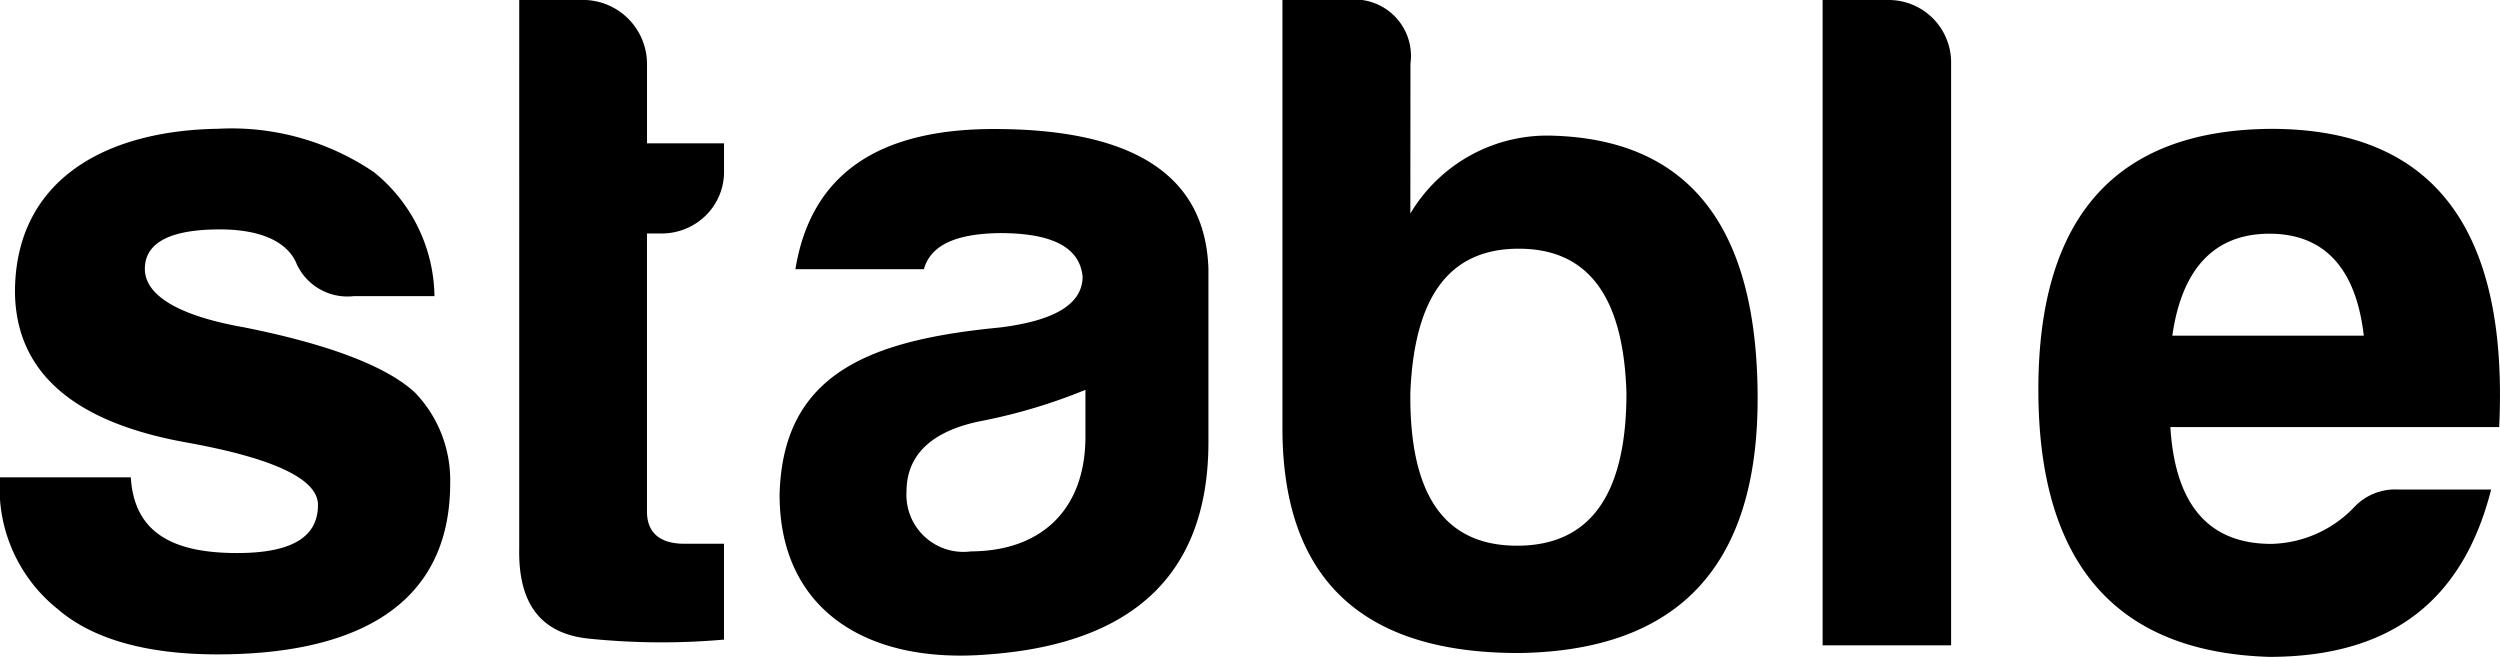
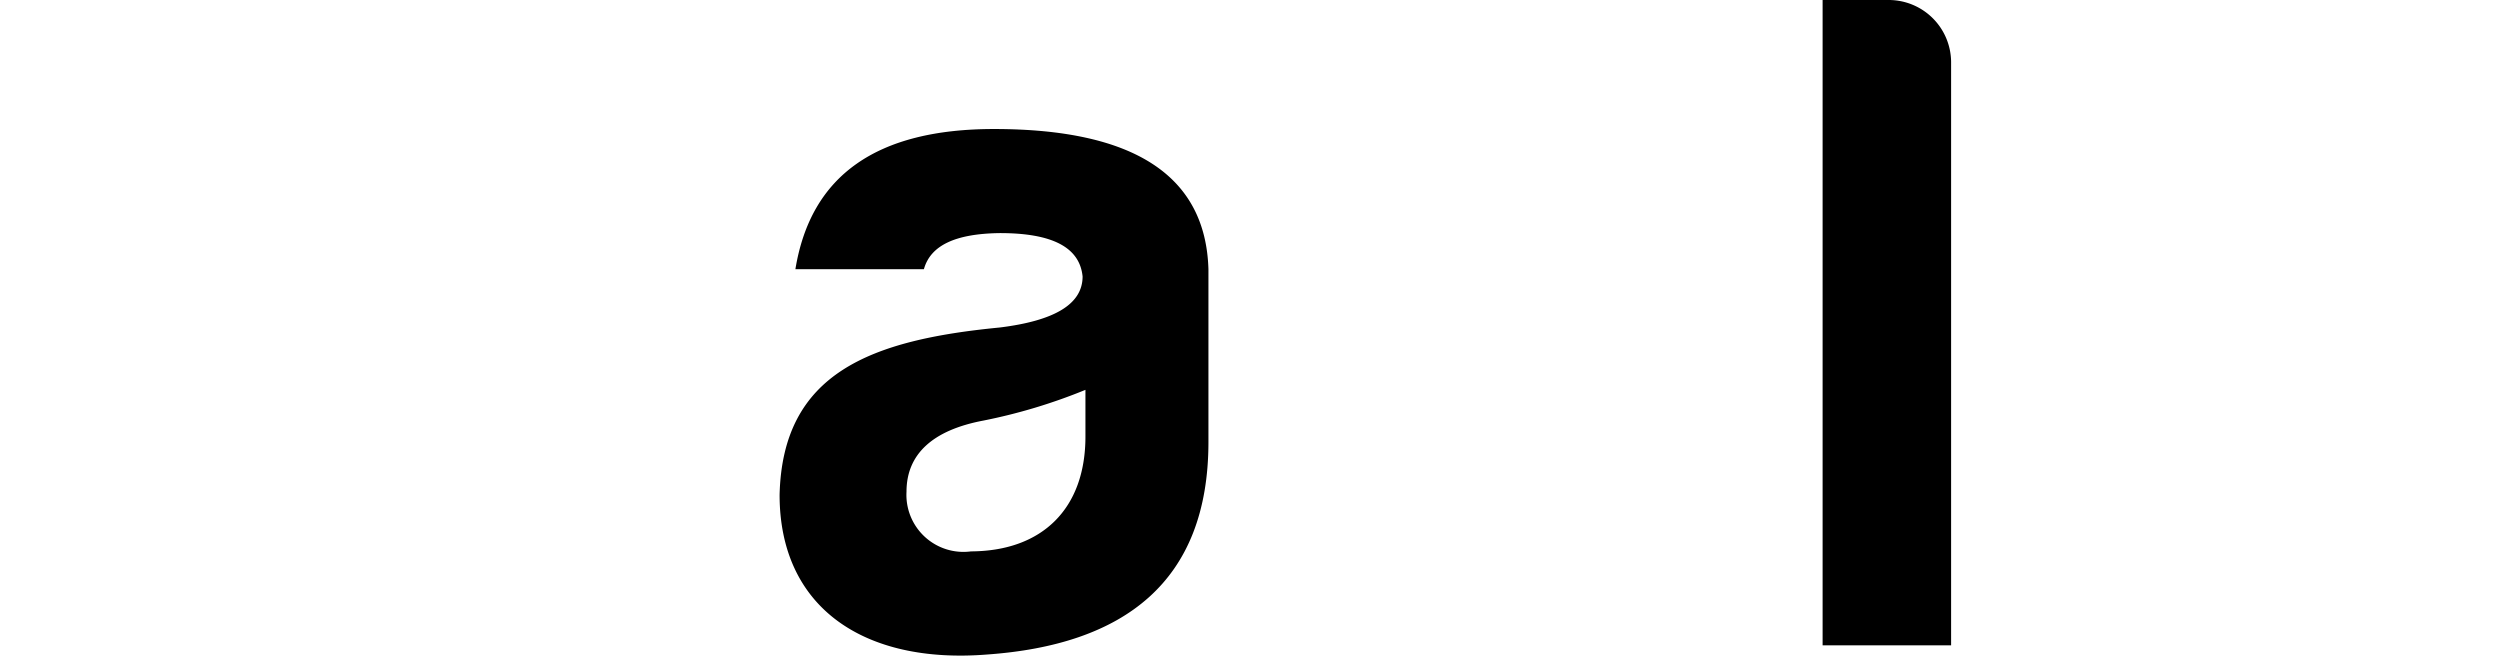
<svg xmlns="http://www.w3.org/2000/svg" width="110.372" height="29" viewBox="0 0 110.372 29">
-   <path d="M10.469 24.416c2.377 0 3.569-.681 3.569-2.125 0-1.145-1.955-2.063-5.817-2.759C3.25 18.64.702 16.438.661 12.905c0-4.843 3.821-7.137 8.963-7.22a11.2 11.2 0 0 1 6.88 1.913 7.143 7.143 0 0 1 2.677 5.477h-3.569a2.469 2.469 0 0 1-2.506-1.4c-.382-.975-1.547-1.547-3.4-1.547-2.207 0-3.311.593-3.311 1.743s1.444 2.063 4.373 2.579c3.821.763 6.328 1.743 7.56 2.888a5.58 5.58 0 0 1 1.547 3.992c0 5.523-4.332 7.56-10.278 7.56-3.141 0-5.523-.681-7.05-2a6.826 6.826 0 0 1-2.548-5.817h5.776c.15 2.492 1.919 3.343 4.694 3.343z" data-name="Path 1041" />
-   <path d="M29.177 10.306h-.614v12.276c0 .921.552 1.424 1.655 1.424h1.745v4.232a31.5 31.5 0 0 1-5.946-.041c-2.125-.209-3.141-1.526-3.094-3.978V0h2.929a2.83 2.83 0 0 1 2.713 2.808v3.52h3.4v1.216a2.692 2.692 0 0 1-.8 1.963 2.768 2.768 0 0 1-1.986.8z" data-name="Path 1042" />
  <path d="M40.789 11.885h-5.673c.681-4.162 3.61-6.189 8.767-6.189q9.283 0 9.468 6.189v7.627c0 6.189-3.739 8.963-9.8 9.386-5.394.423-9.133-2.063-9.133-7.05.129-5.394 4.033-6.838 9.726-7.39 2.419-.3 3.651-1.031 3.651-2.254-.129-1.274-1.315-1.913-3.651-1.913-1.952.025-3.061.535-3.355 1.594zm7.132 7.39v-2.064a24.449 24.449 0 0 1-4.5 1.356c-2.248.423-3.4 1.485-3.4 3.141a2.517 2.517 0 0 0 2.847 2.635c3.145-.015 5.053-1.882 5.053-5.069z" data-name="Path 1043" />
-   <path d="M62.265 9.428a7.031 7.031 0 0 1 6.369-3.435c5.987.209 8.963 4.071 8.963 11.606 0 7.373-3.481 11.1-10.448 11.23-7.008.041-10.531-3.267-10.531-9.932V0h2.847a2.493 2.493 0 0 1 2.805 2.809zm0 7.917c-.041 4.483 1.485 6.747 4.714 6.747s4.827-2.259 4.827-6.742c-.129-4.274-1.7-6.37-4.755-6.37s-4.616 2.1-4.786 6.37z" data-name="Path 1044" />
  <path d="M86.139 2.727V28.49h-5.673V0h2.93a2.756 2.756 0 0 1 2.743 2.727z" data-name="Path 1045" />
-   <path d="M100.181 29c-6.8-.211-10.19-4.162-10.19-11.8s3.44-11.469 10.278-11.511c7.137 0 10.489 4.373 10.067 13.166H95.819q.317 5.16 4.461 5.157a5.219 5.219 0 0 0 3.651-1.617 2.476 2.476 0 0 1 1.924-.784h4.126c-1.208 4.759-4.266 7.389-9.8 7.389zm-4.275-14.182h8.452c-.34-2.97-1.743-4.5-4.162-4.5s-3.867 1.525-4.29 4.5z" data-name="Path 1046" />
</svg>